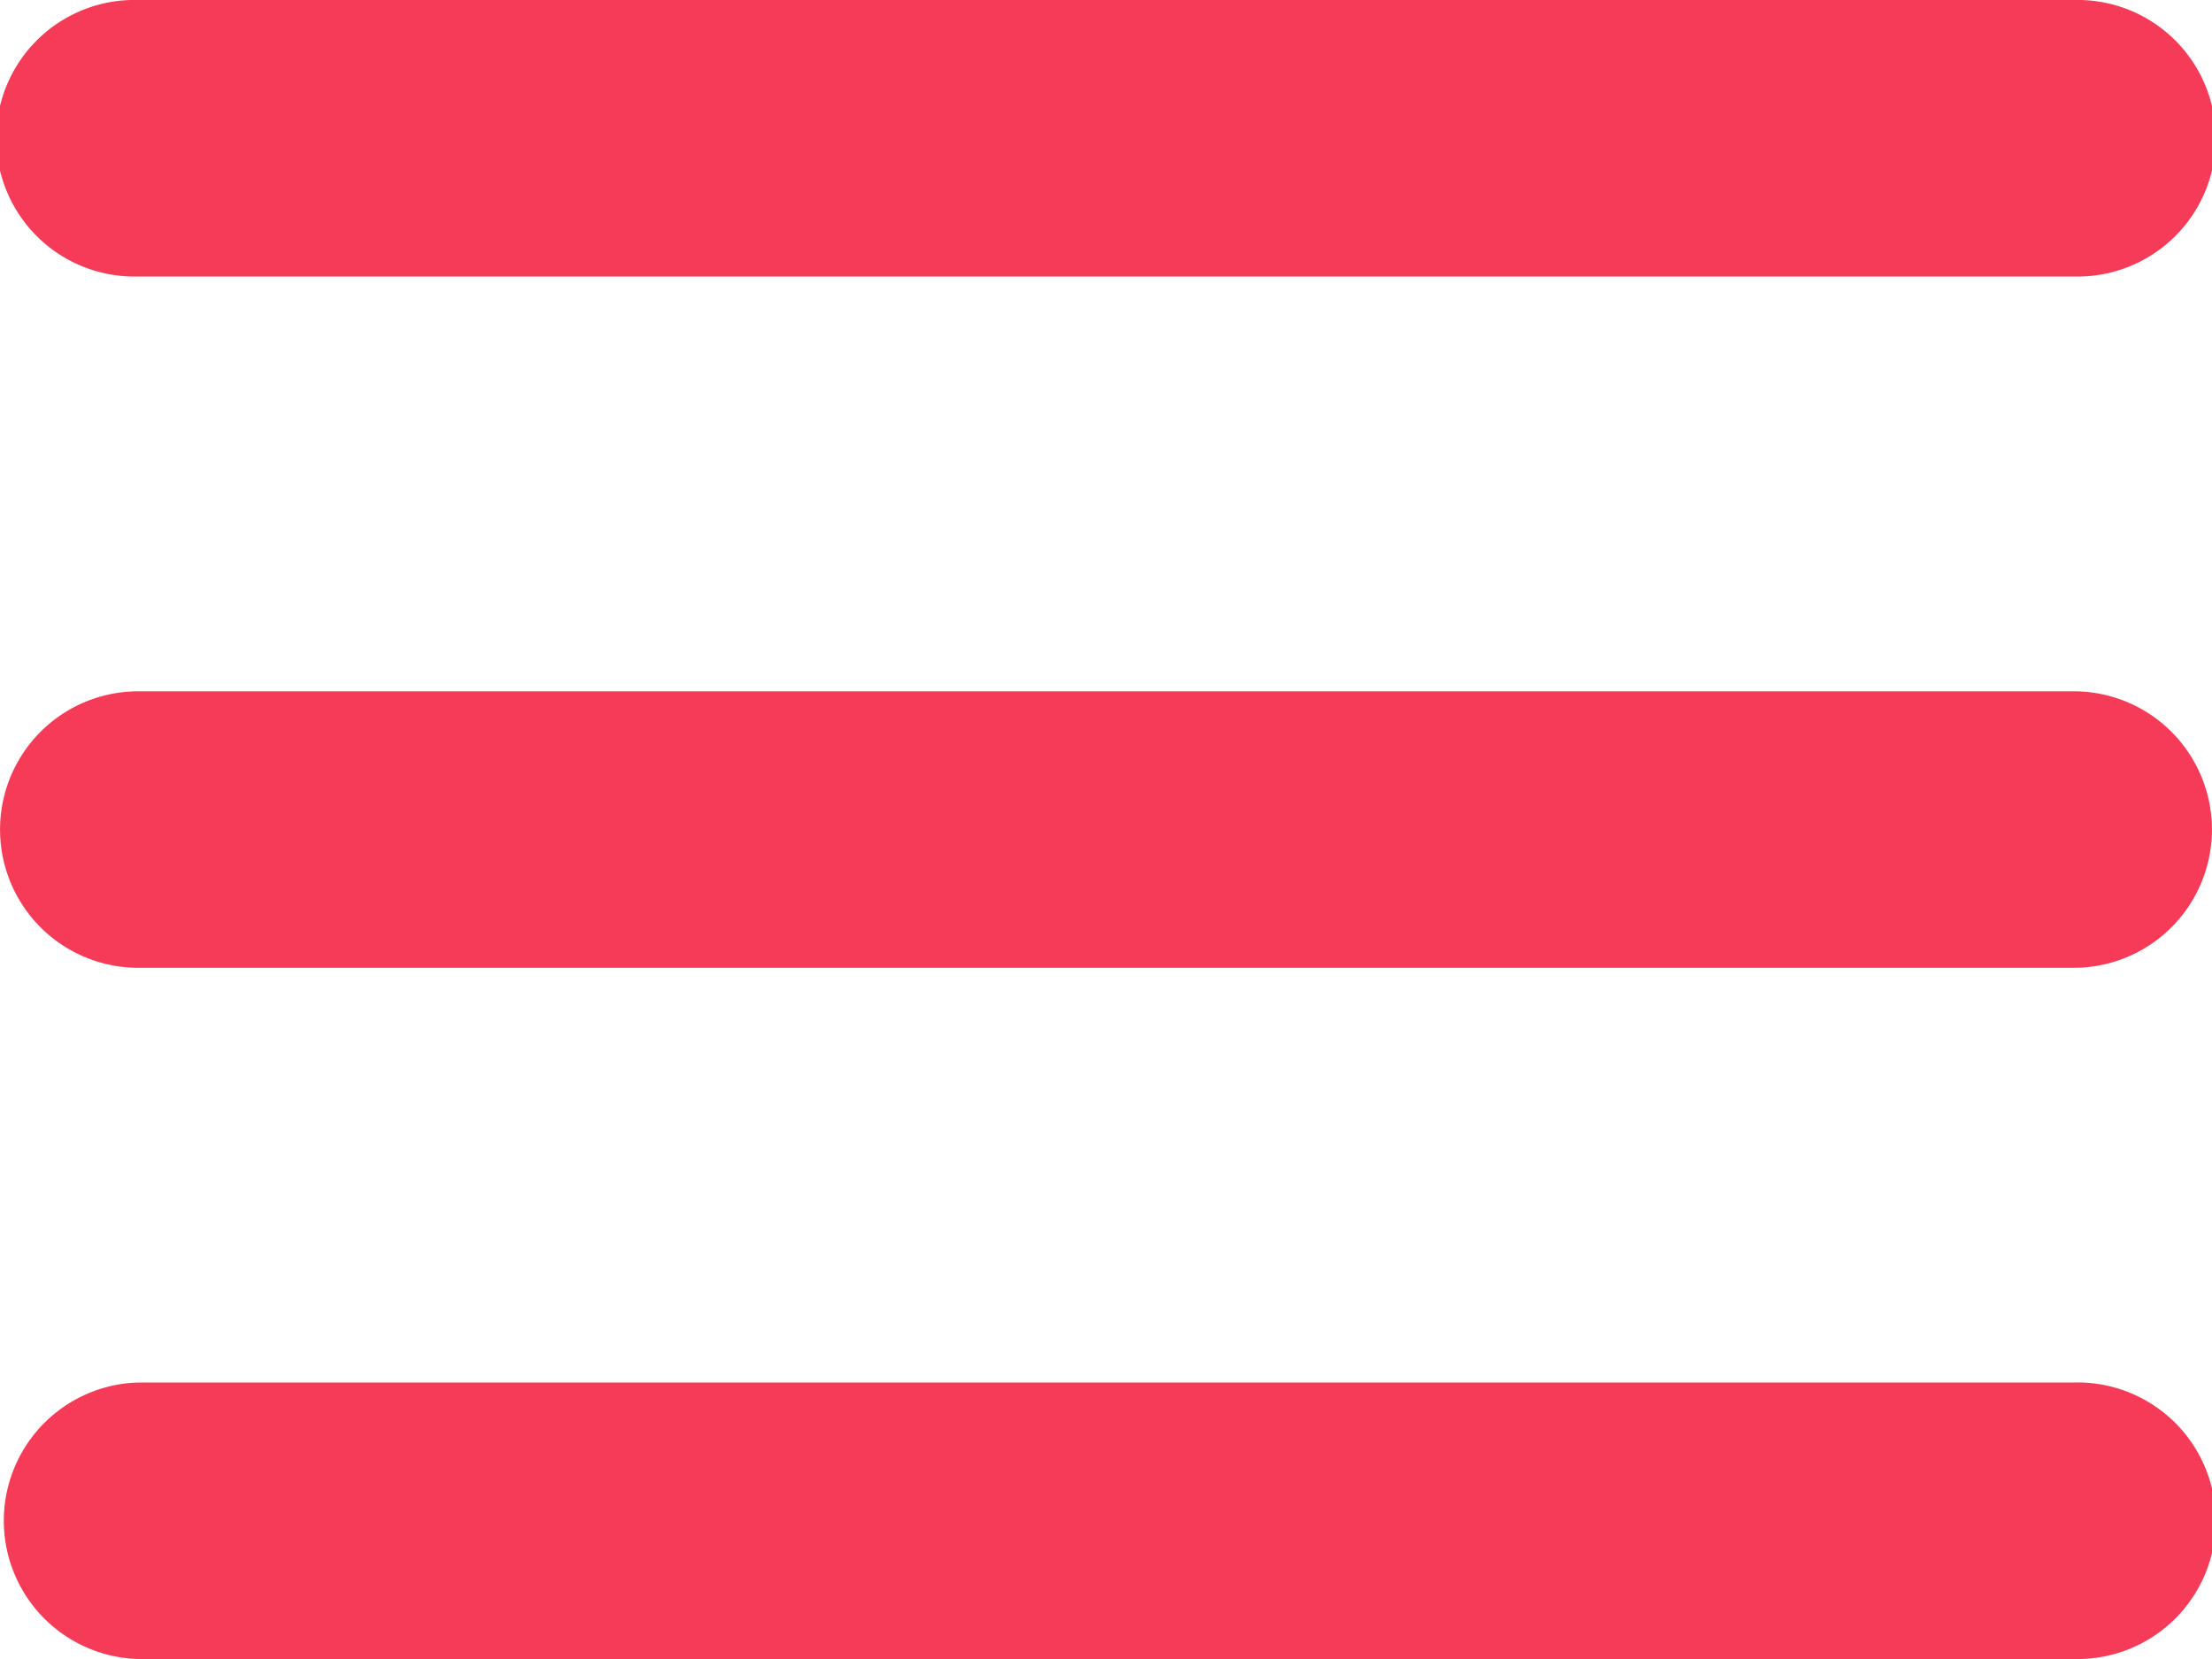
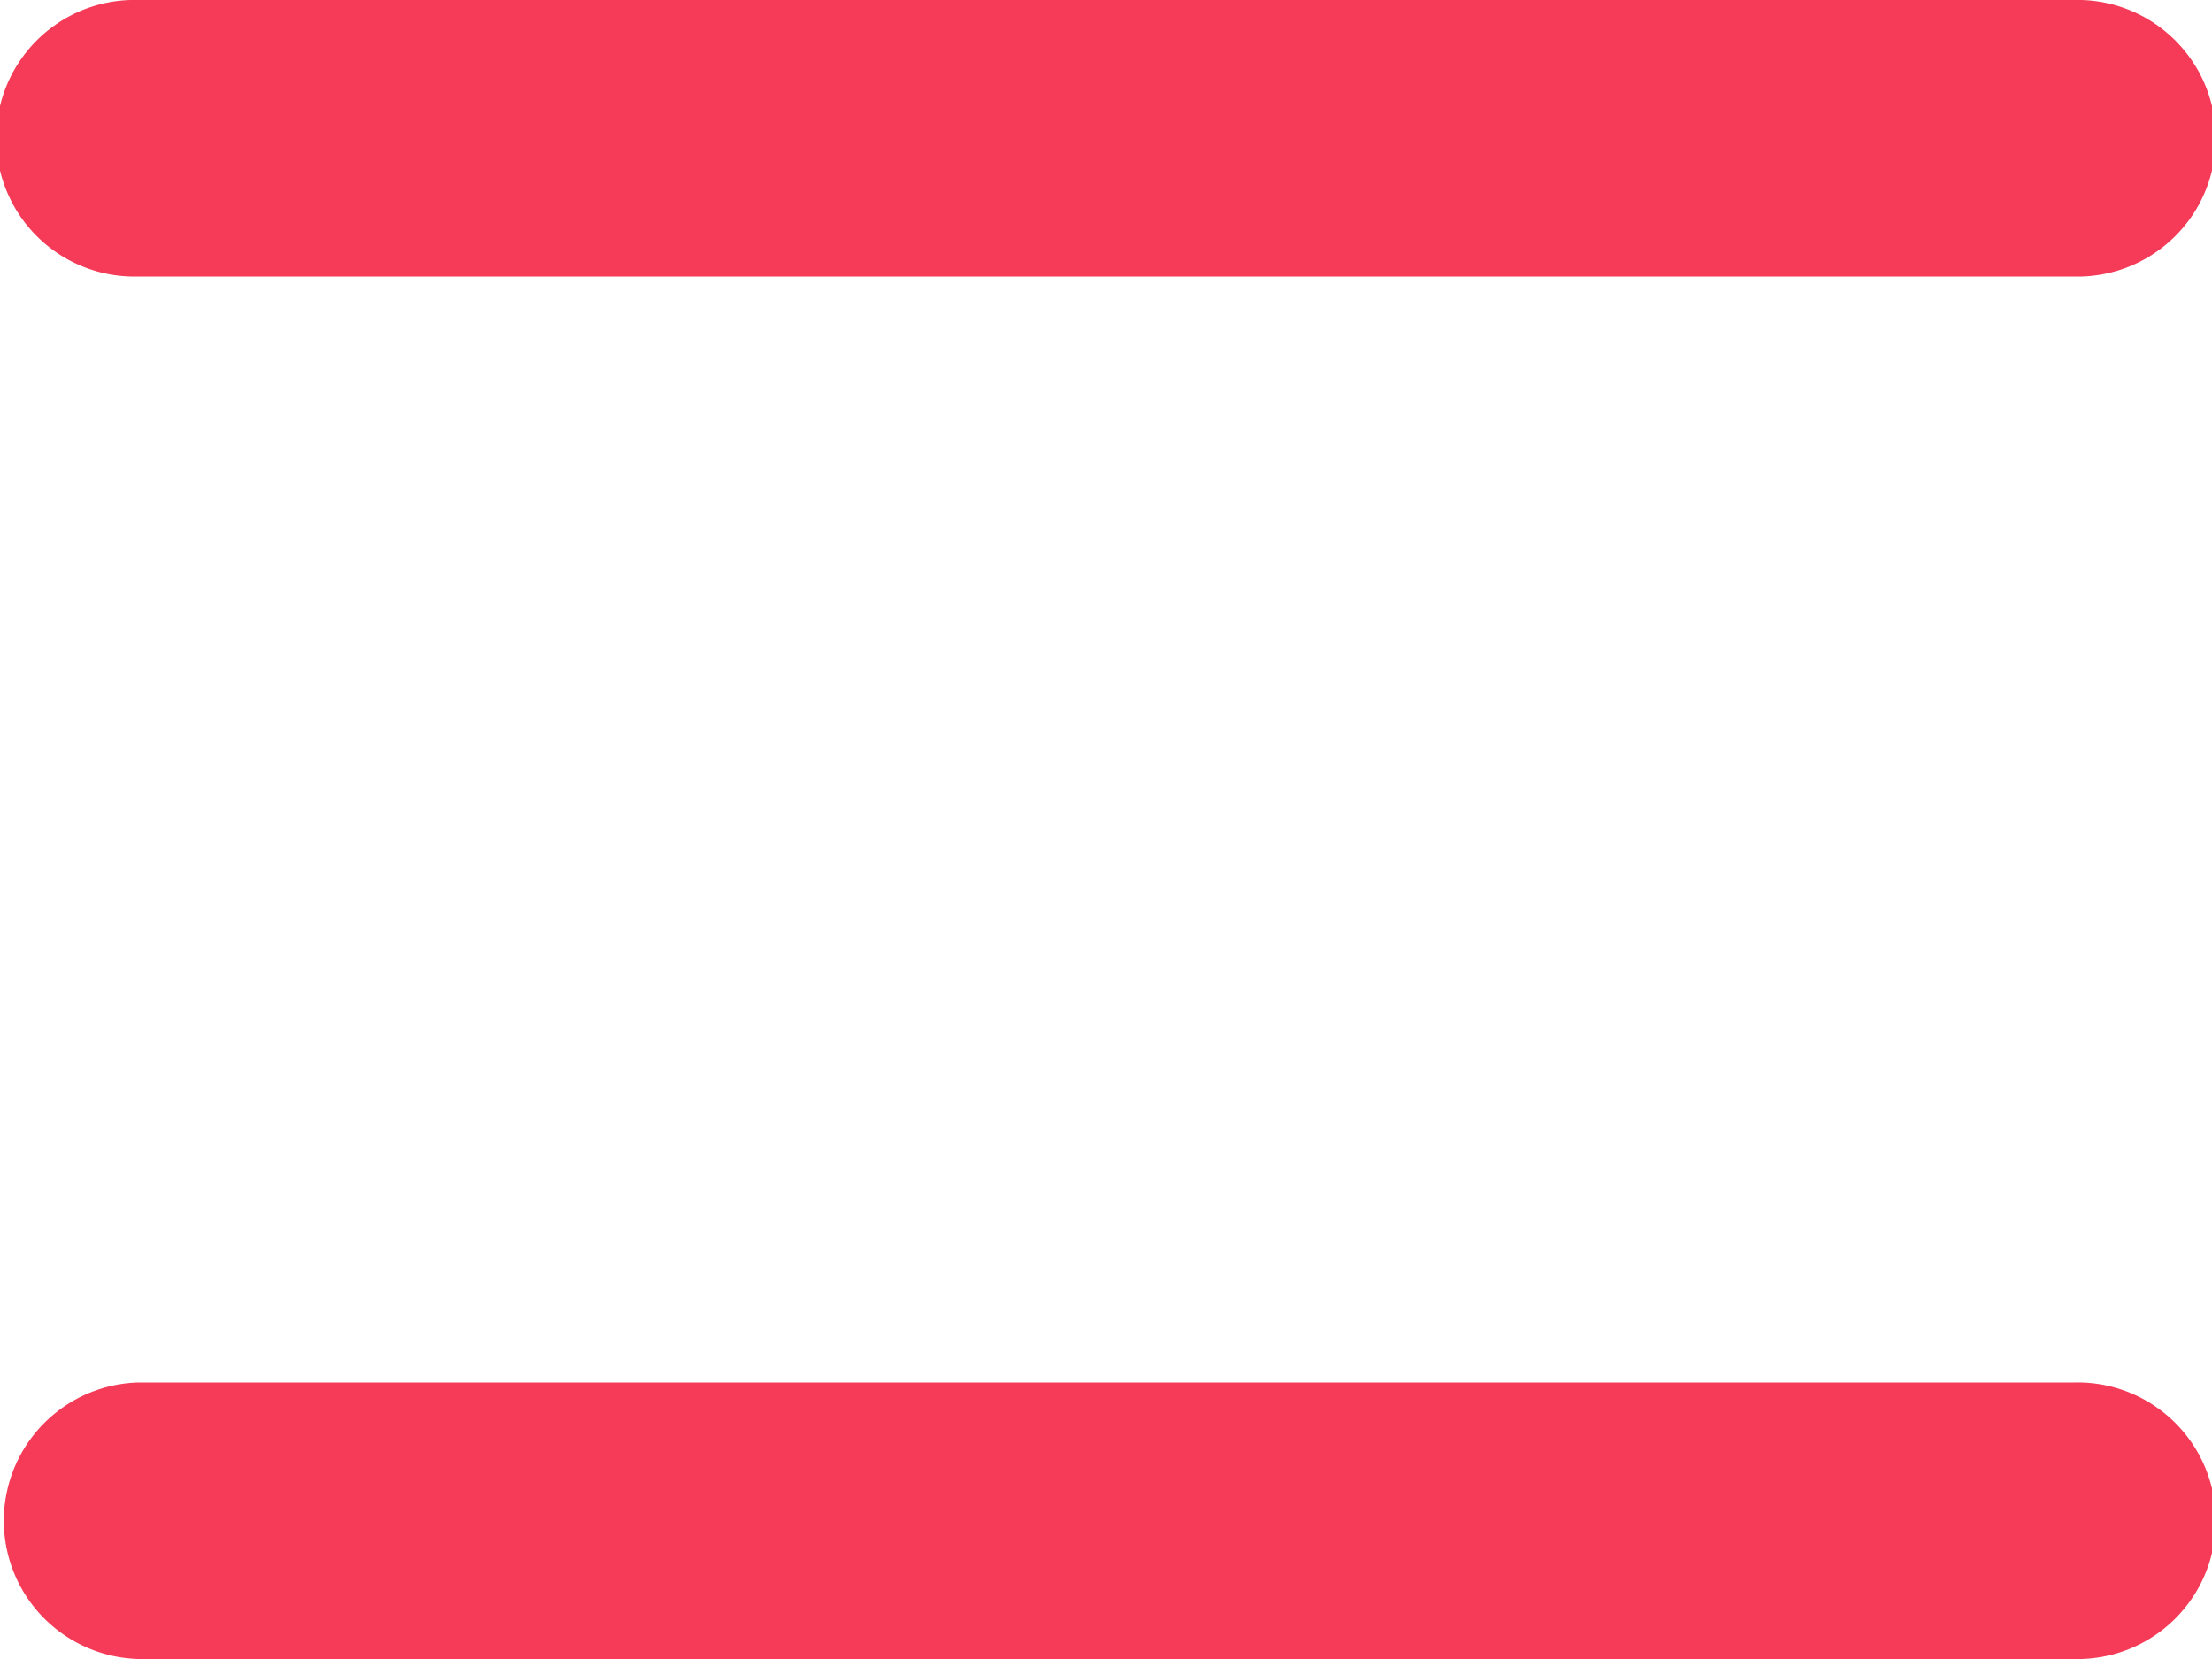
<svg xmlns="http://www.w3.org/2000/svg" width="21" height="15.75" viewBox="0 0 21 15.75">
  <g id="menu_1_" data-name="menu (1)" transform="translate(0 -58.025)">
    <g id="grip-solid-horizontal_1_" transform="translate(0 58.025)">
      <path id="Path_3279" data-name="Path 3279" d="M19.687,350.779H1.313a1.313,1.313,0,0,1,0-2.625H19.687a1.313,1.313,0,1,1,0,2.625Z" transform="translate(0 -335.029)" fill="#F53B57" />
-       <path id="Path_3280" data-name="Path 3280" d="M19.687,205.715H1.313a1.312,1.312,0,1,1,0-2.625H19.687a1.312,1.312,0,1,1,0,2.625Z" transform="translate(0 -196.527)" fill="#F53B57" />
      <path id="Path_3281" data-name="Path 3281" d="M19.687,60.65H1.313a1.313,1.313,0,1,1,0-2.625H19.687a1.313,1.313,0,1,1,0,2.625Z" transform="translate(0 -58.025)" fill="#F53B57" />
    </g>
  </g>
</svg>